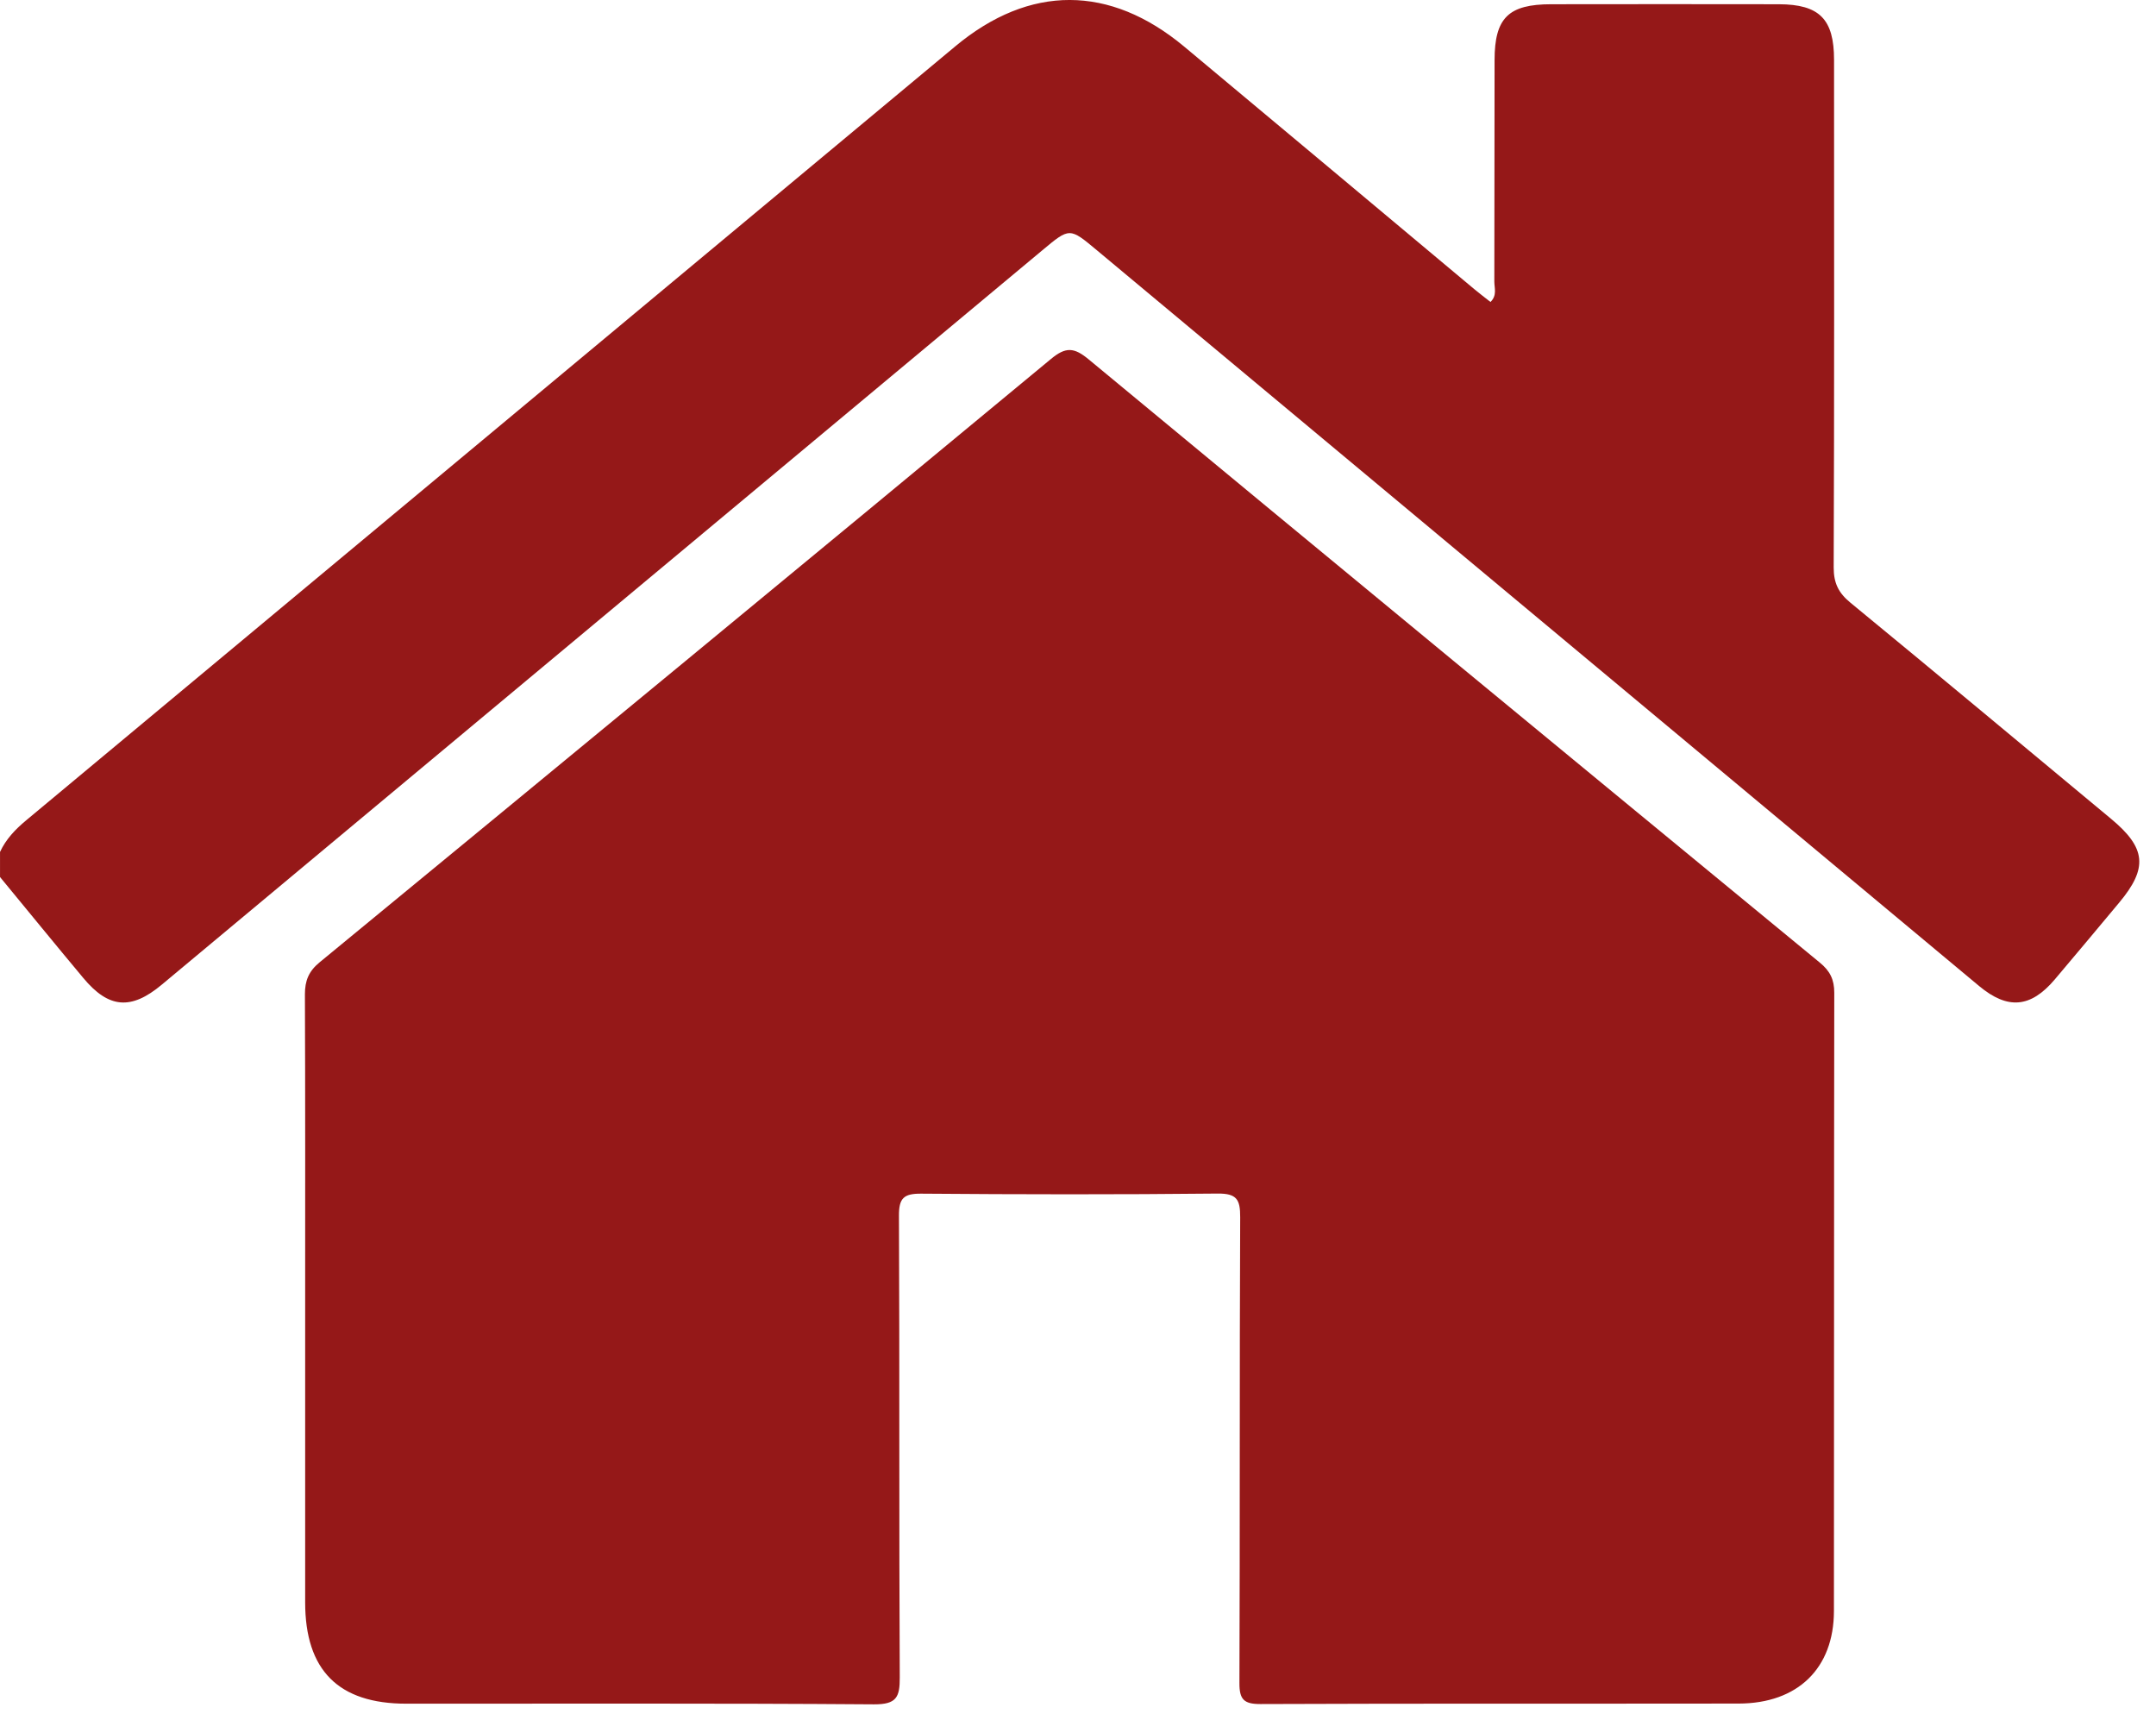
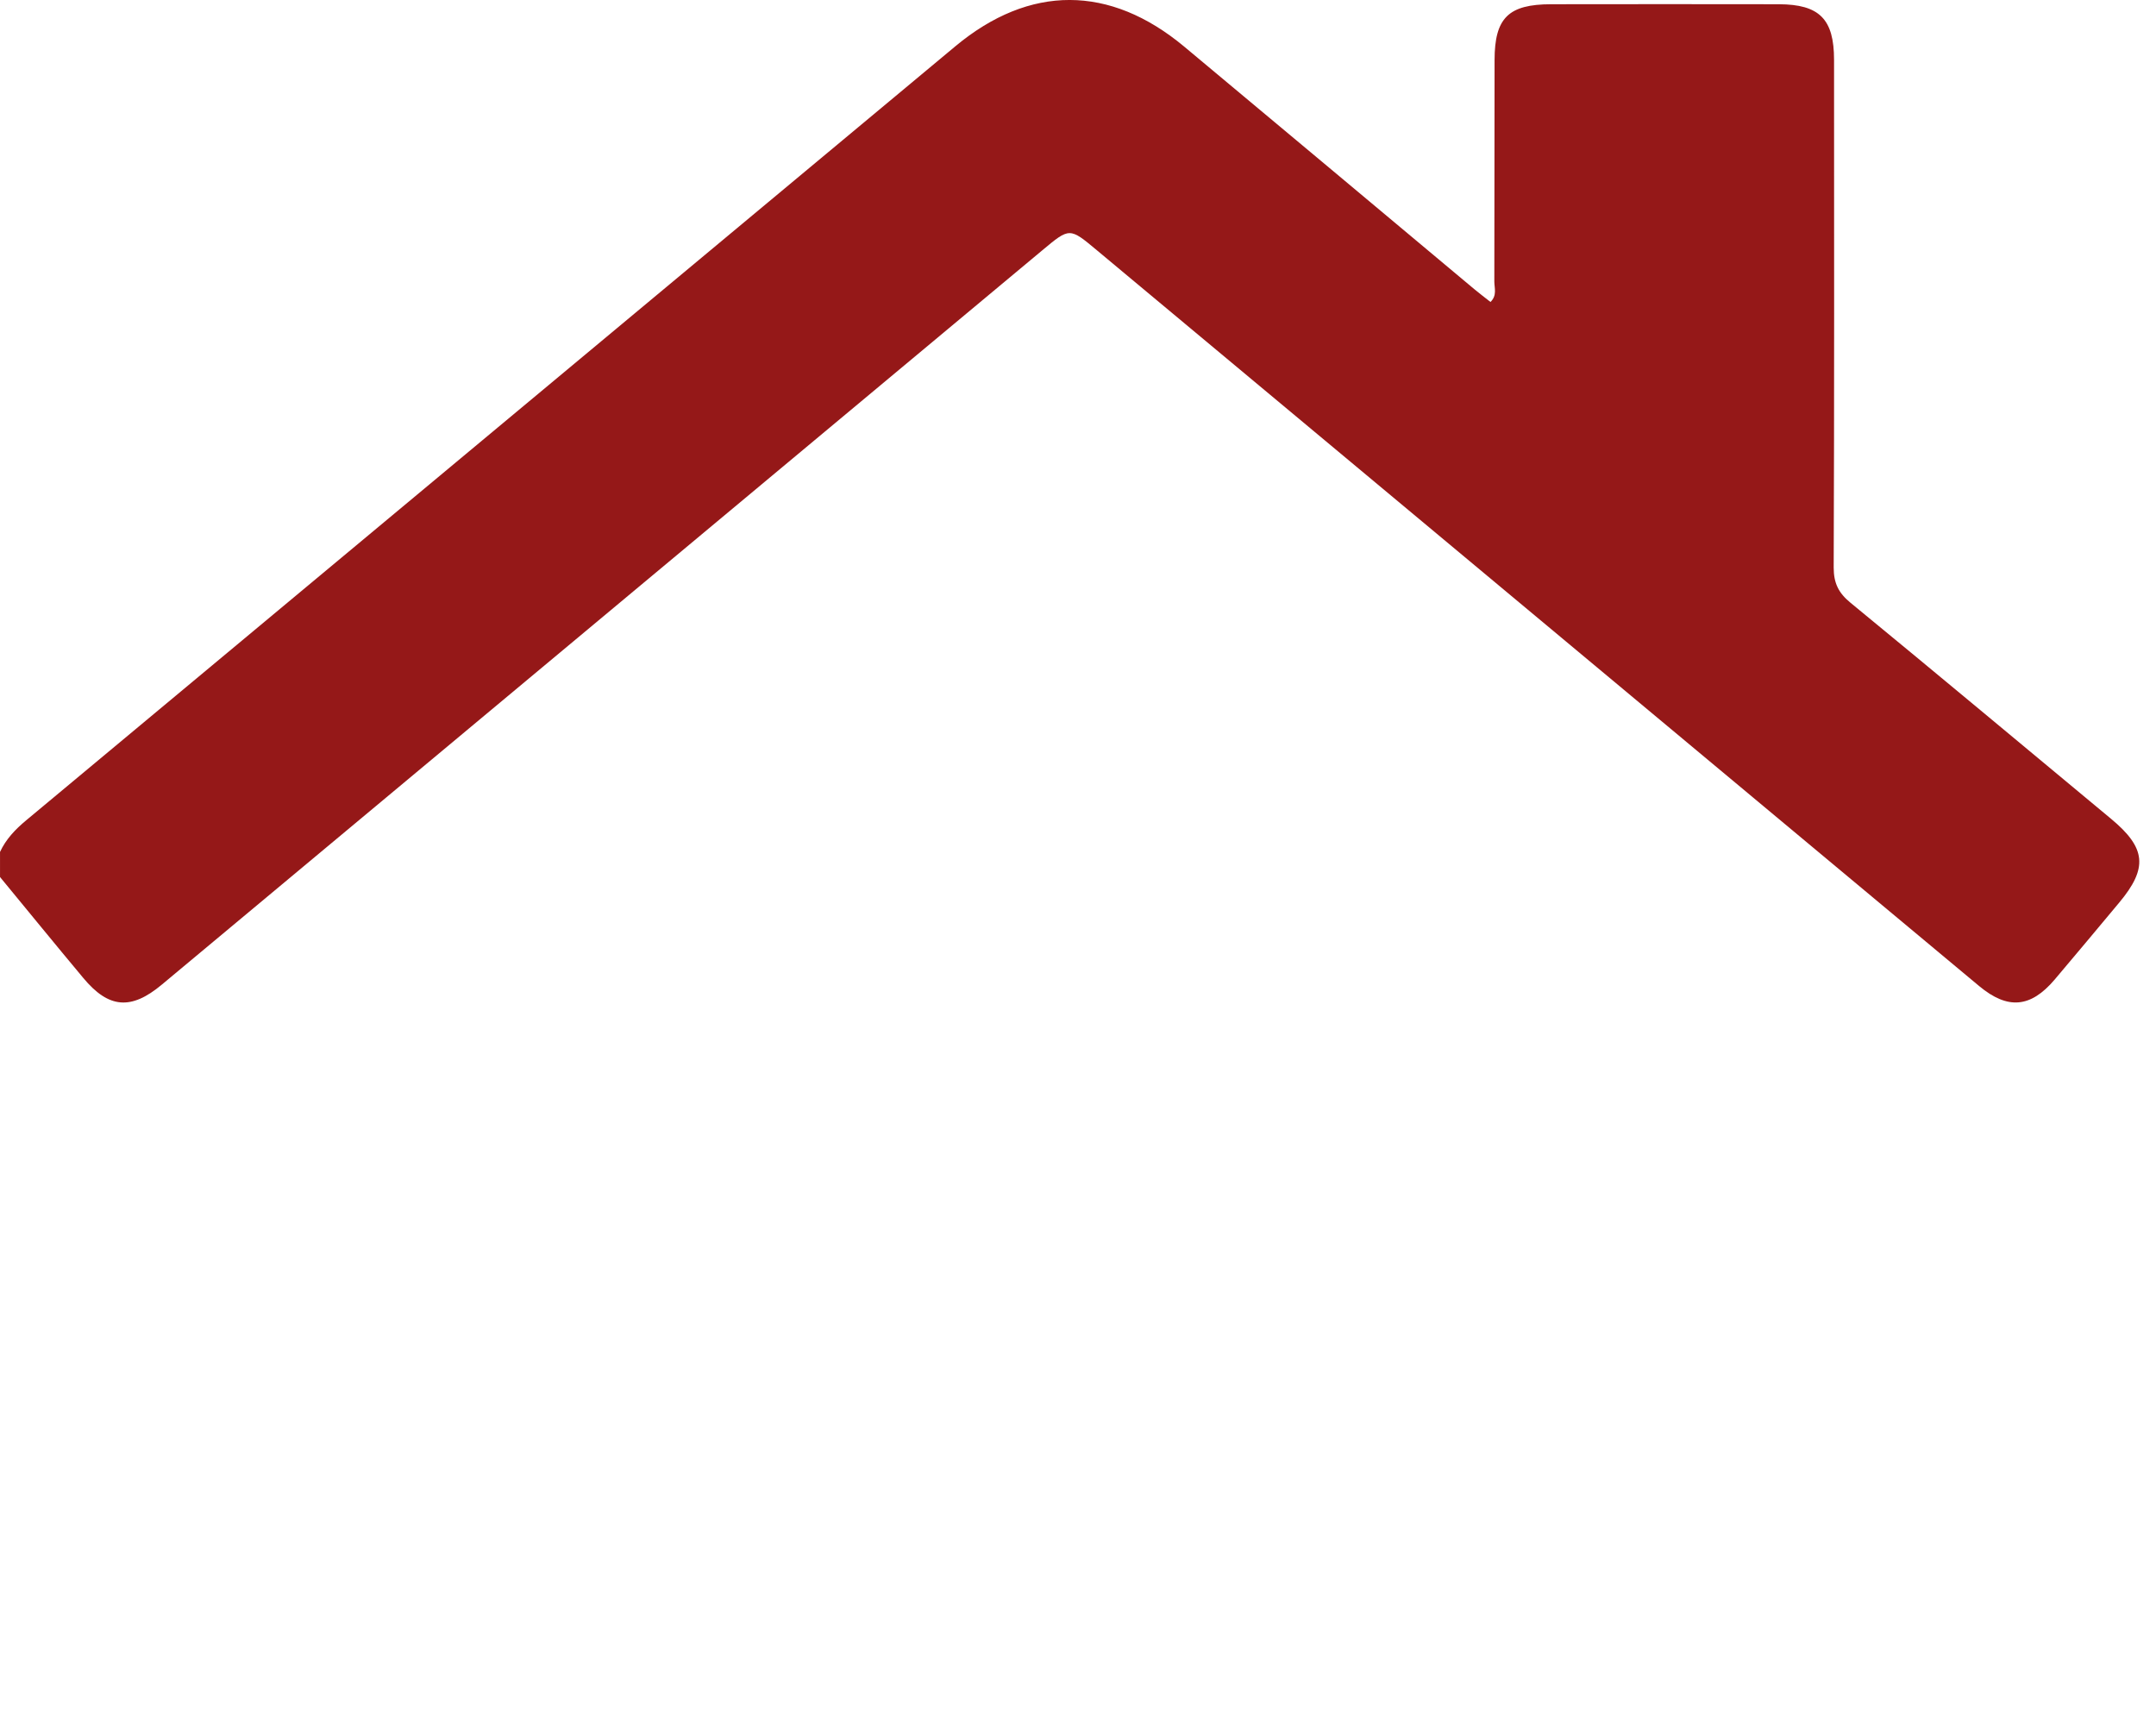
<svg xmlns="http://www.w3.org/2000/svg" width="89" height="71" viewBox="0 0 89 71" fill="none">
  <path d="M0.001 35.161C0.246 34.631 0.635 34.227 1.081 33.855C13.869 23.209 26.649 12.557 39.437 1.91C42.504 -0.644 45.814 -0.636 48.886 1.925C52.882 5.256 56.869 8.597 60.858 11.933C61.074 12.113 61.3 12.283 61.528 12.463C61.808 12.19 61.686 11.885 61.686 11.621C61.696 8.575 61.686 5.527 61.696 2.481C61.698 0.737 62.269 0.177 64.031 0.175C67.163 0.17 70.297 0.17 73.43 0.175C75.107 0.18 75.71 0.787 75.71 2.472C75.712 9.456 75.722 16.44 75.695 23.425C75.695 24.07 75.897 24.471 76.384 24.872C79.982 27.826 83.553 30.812 87.136 33.786C88.596 34.995 88.677 35.824 87.475 37.259C86.589 38.317 85.709 39.378 84.816 40.429C83.824 41.596 82.879 41.677 81.7 40.696C69.561 30.577 57.421 20.453 45.281 10.33C44.151 9.386 44.158 9.386 43.03 10.327C30.914 20.432 18.796 30.536 6.678 40.638C5.411 41.697 4.487 41.622 3.438 40.362C2.283 38.98 1.146 37.585 0.001 36.196V35.161Z" fill="#951818" />
-   <path d="M12.597 53.796C12.597 49.543 12.604 45.29 12.587 41.037C12.587 40.475 12.741 40.089 13.192 39.717C23.267 31.432 33.336 23.137 43.383 14.816C43.999 14.305 44.34 14.336 44.938 14.83C54.985 23.149 65.053 31.444 75.126 39.731C75.544 40.074 75.719 40.427 75.719 40.97C75.705 49.476 75.714 57.984 75.705 66.49C75.702 68.856 74.209 70.304 71.773 70.308C65.192 70.318 58.611 70.301 52.03 70.328C51.351 70.33 51.161 70.14 51.164 69.464C51.188 63.055 51.166 56.647 51.195 50.236C51.197 49.512 51.063 49.252 50.264 49.26C46.184 49.303 42.101 49.296 38.021 49.264C37.31 49.26 37.106 49.447 37.109 50.169C37.138 56.52 37.109 62.87 37.142 69.224C37.147 70.047 37.008 70.344 36.081 70.34C29.644 70.292 23.207 70.316 16.77 70.313C13.969 70.313 12.597 68.933 12.597 66.127C12.597 62.019 12.597 57.907 12.597 53.798V53.796Z" fill="#951818" />
</svg>